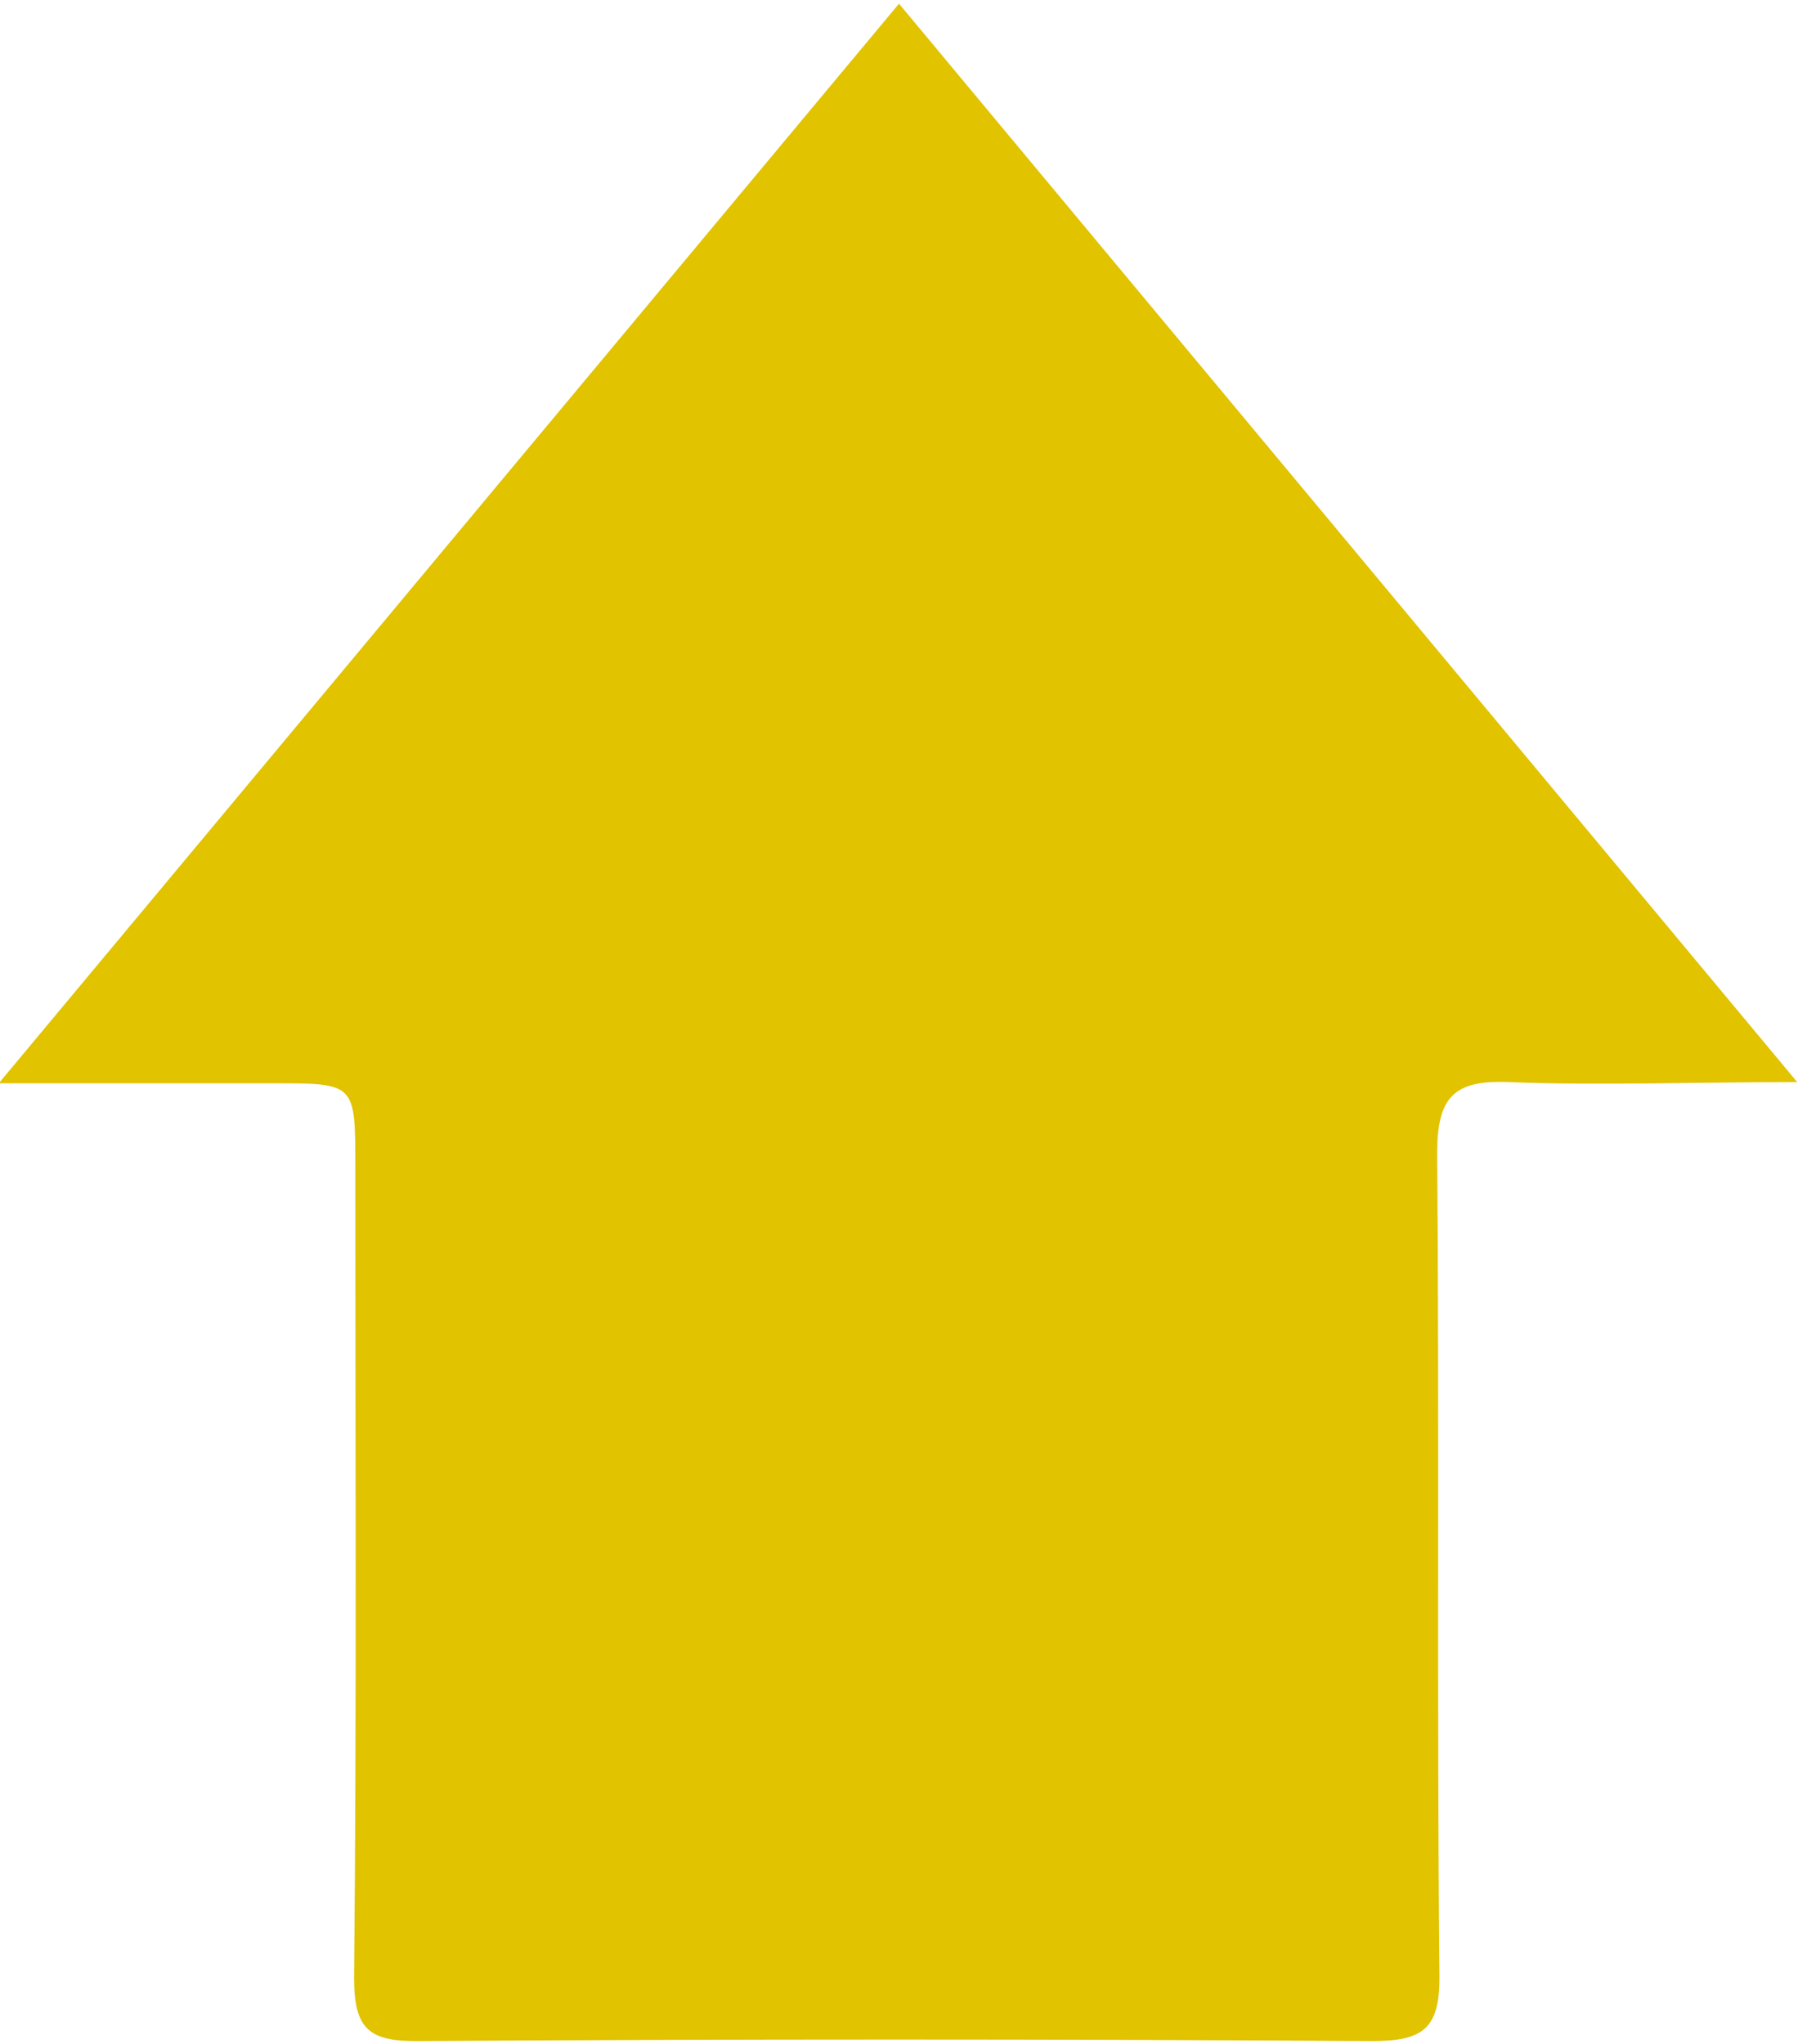
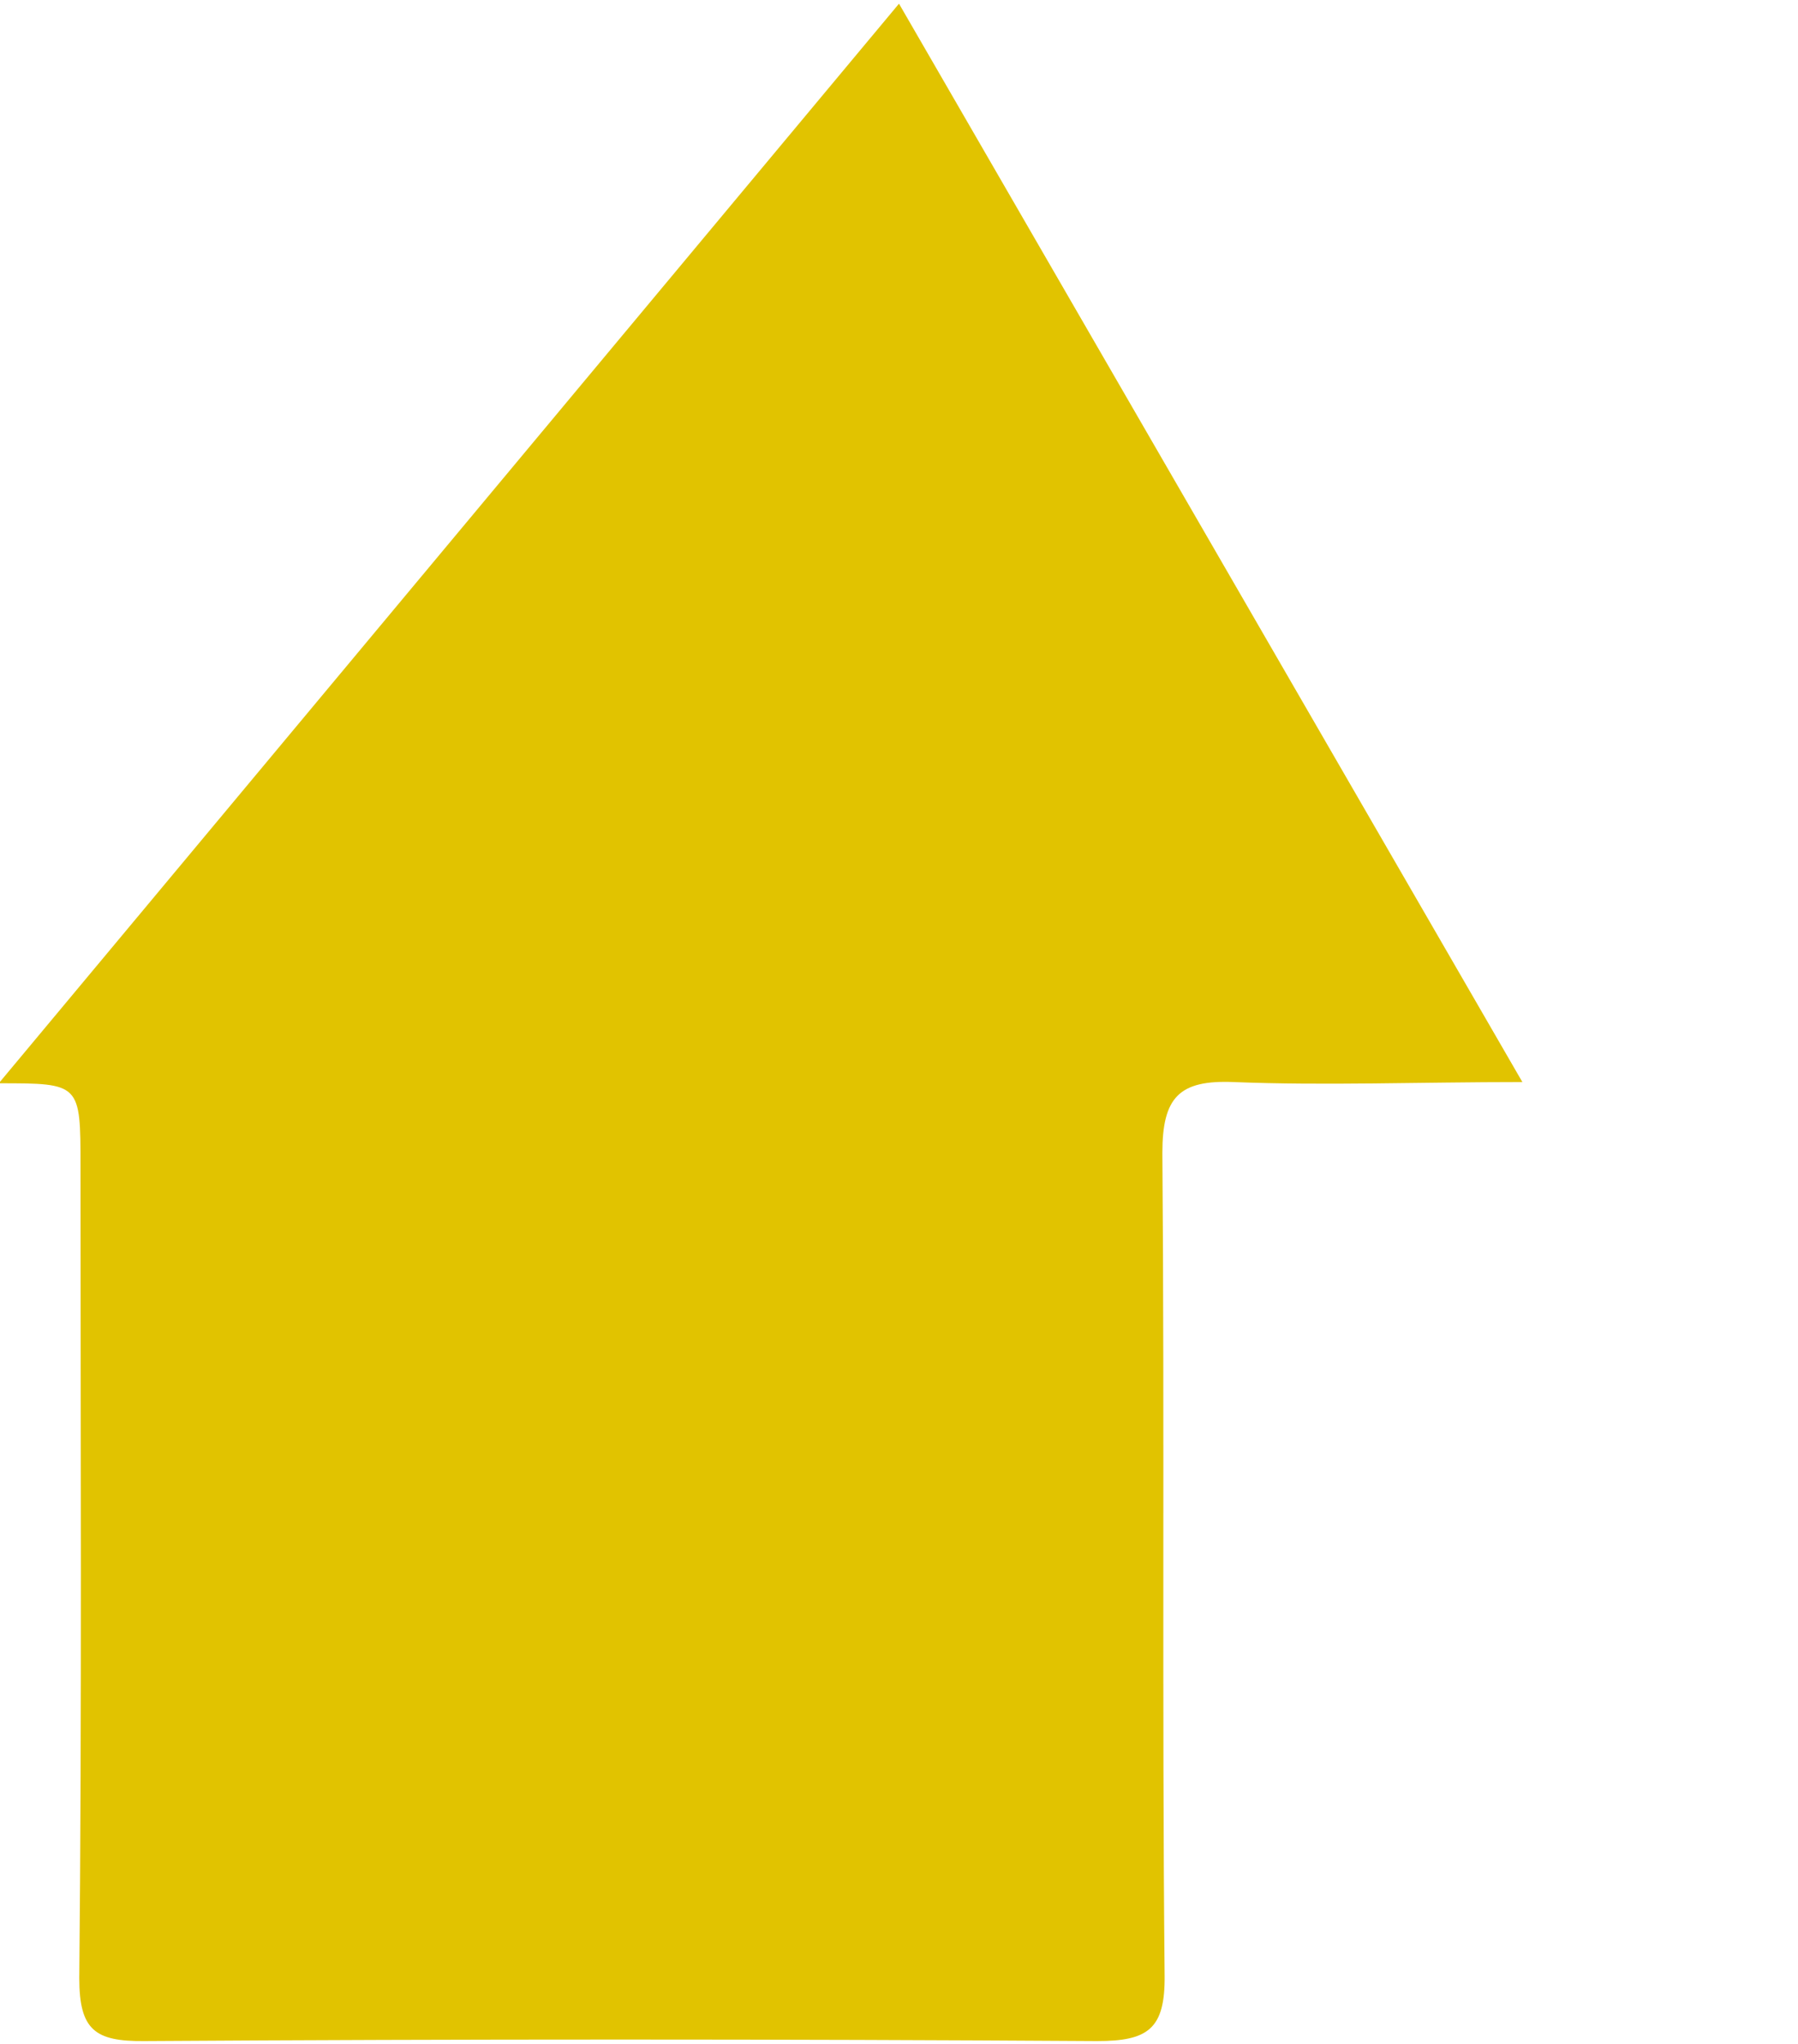
<svg xmlns="http://www.w3.org/2000/svg" id="Capa_1" data-name="Capa 1" viewBox="0 0 88 100">
  <defs>
    <style>.cls-1{fill:#e1c300;}</style>
  </defs>
  <title>flechas resposive</title>
-   <path class="cls-1" d="M-.06,53H13.39c4,0,4,0,4,4.07,0,13.24.07,26.48-.06,39.71,0,2.54.77,3.1,3.17,3.08q23.31-.15,46.64,0c2.49,0,3.34-.58,3.31-3.21-.13-13.42,0-26.83-.11-40.24,0-2.73.82-3.58,3.49-3.47,4.49.18,9,0,14.13,0L44,.18Z" />
+   <path class="cls-1" d="M-.06,53c4,0,4,0,4,4.07,0,13.24.07,26.48-.06,39.71,0,2.54.77,3.1,3.17,3.08q23.31-.15,46.64,0c2.49,0,3.34-.58,3.31-3.21-.13-13.42,0-26.83-.11-40.24,0-2.73.82-3.58,3.49-3.47,4.49.18,9,0,14.13,0L44,.18Z" />
</svg>